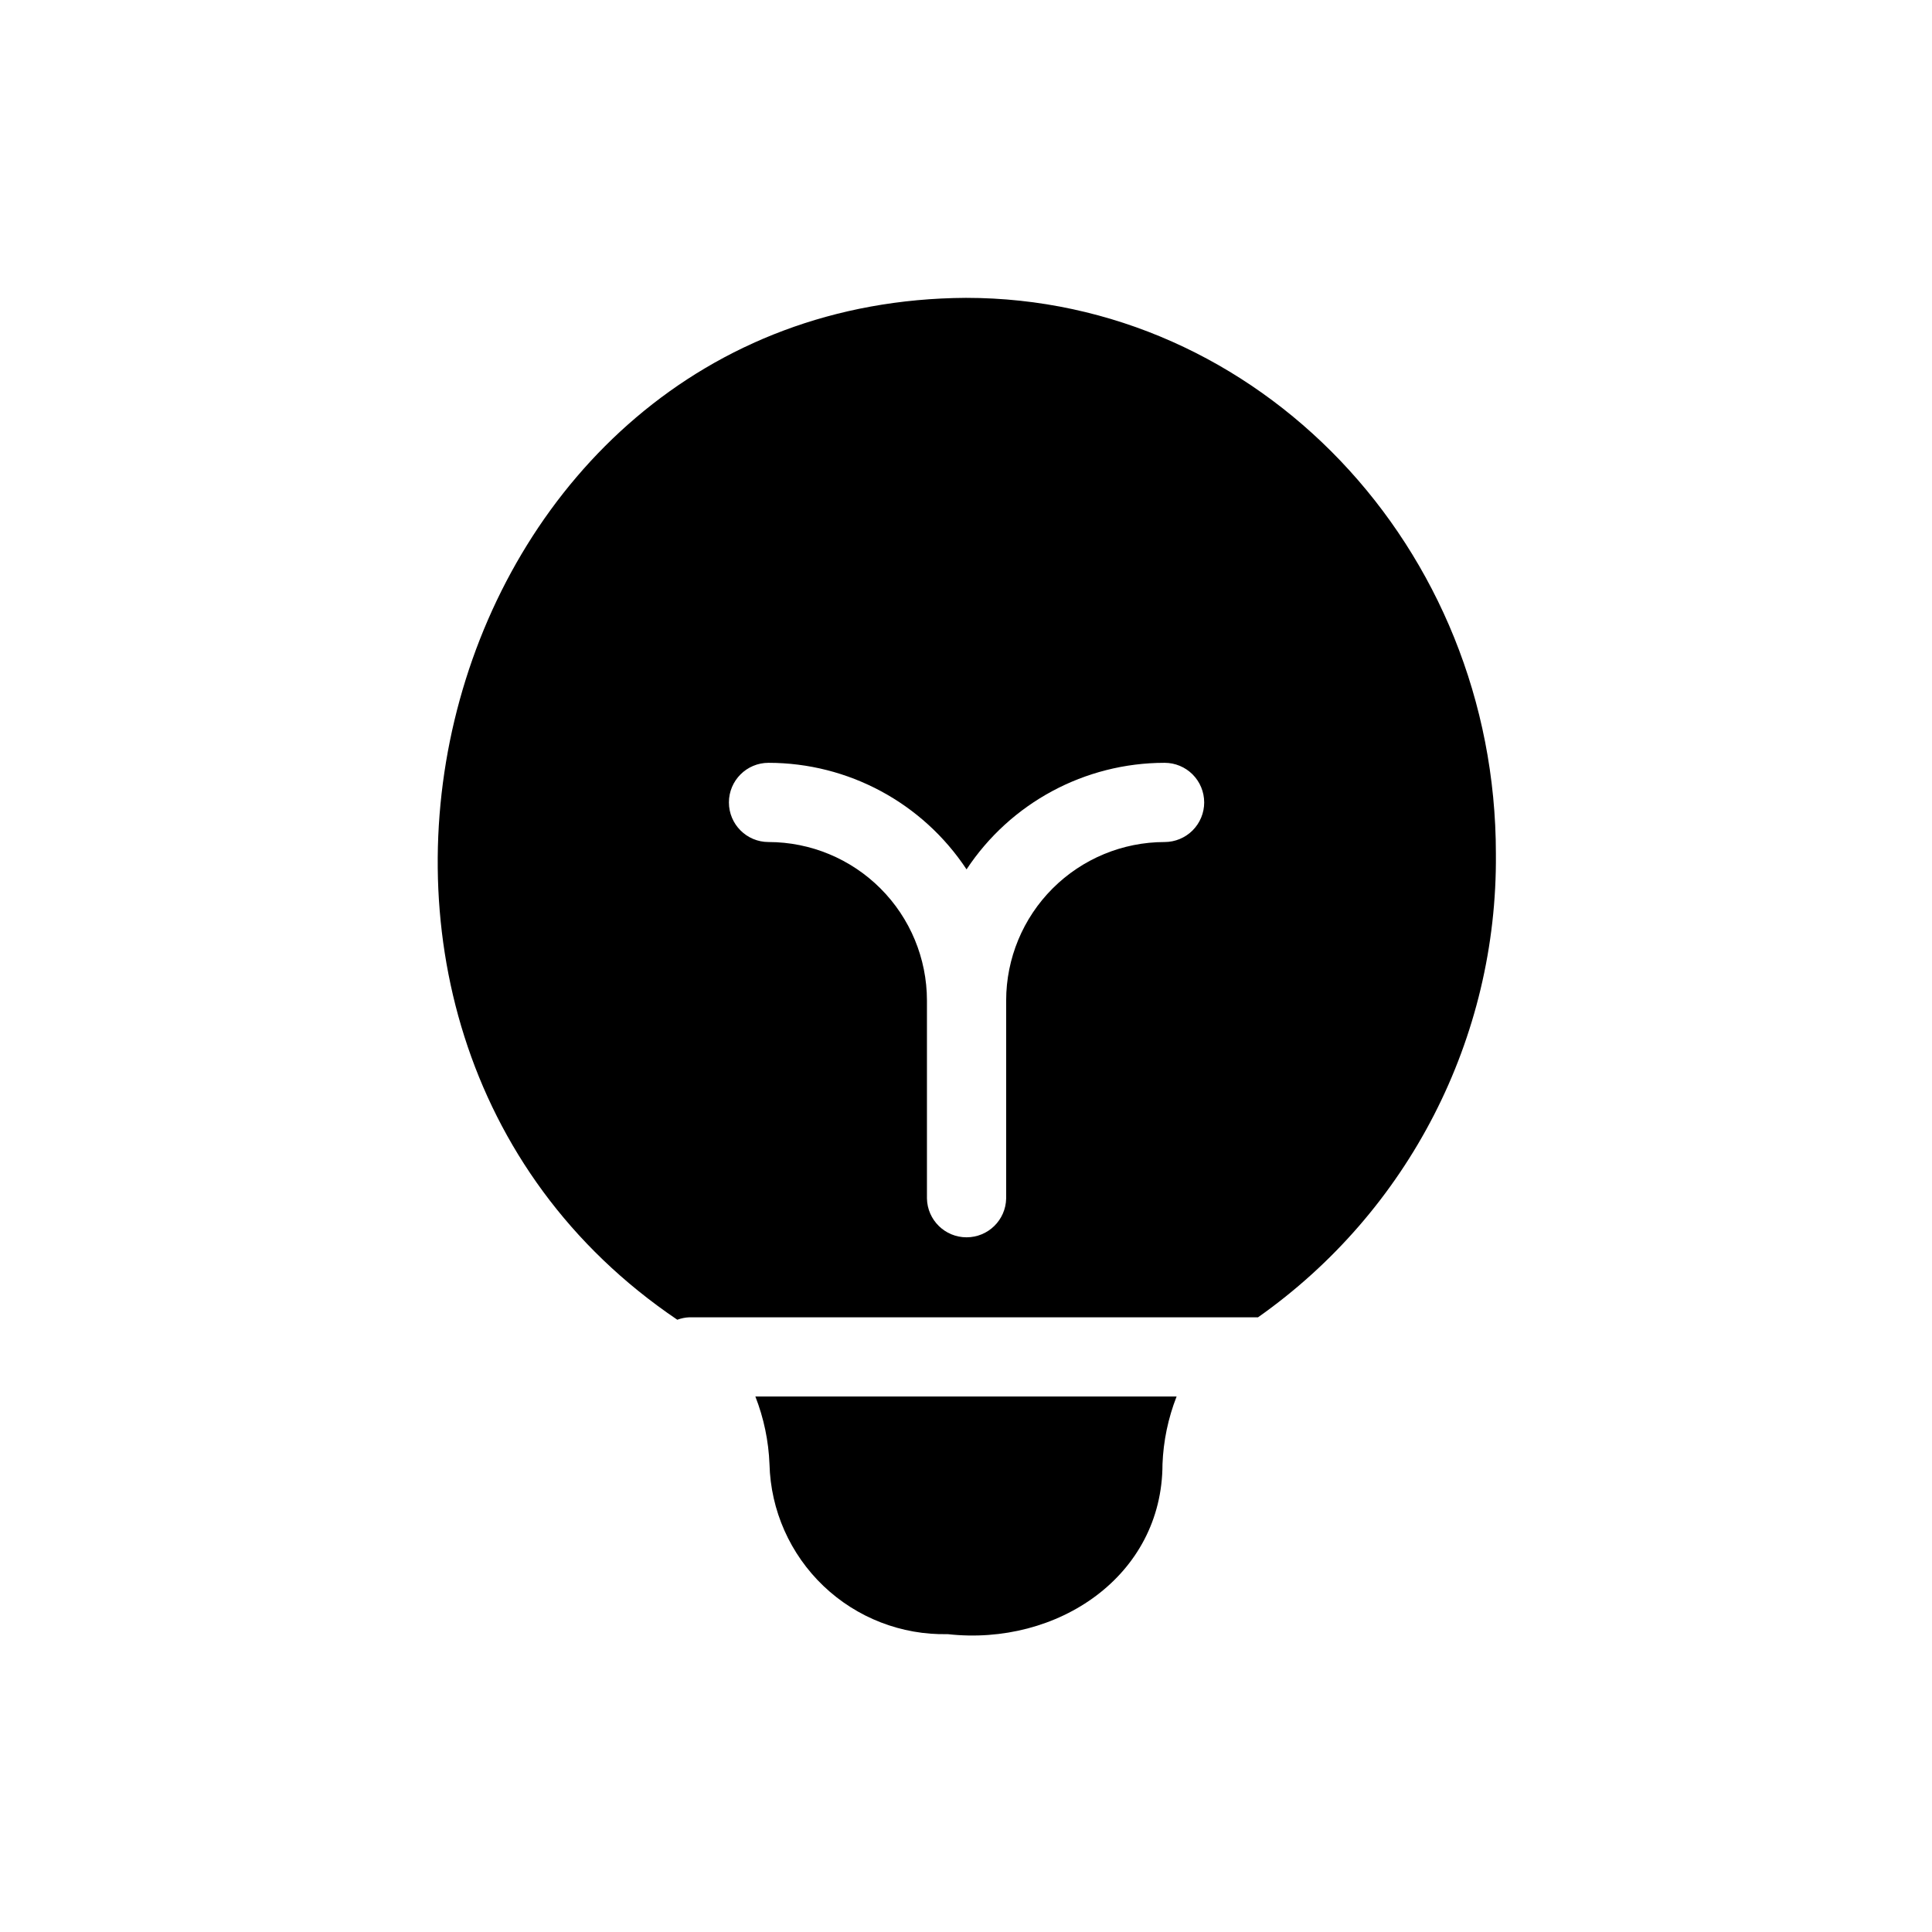
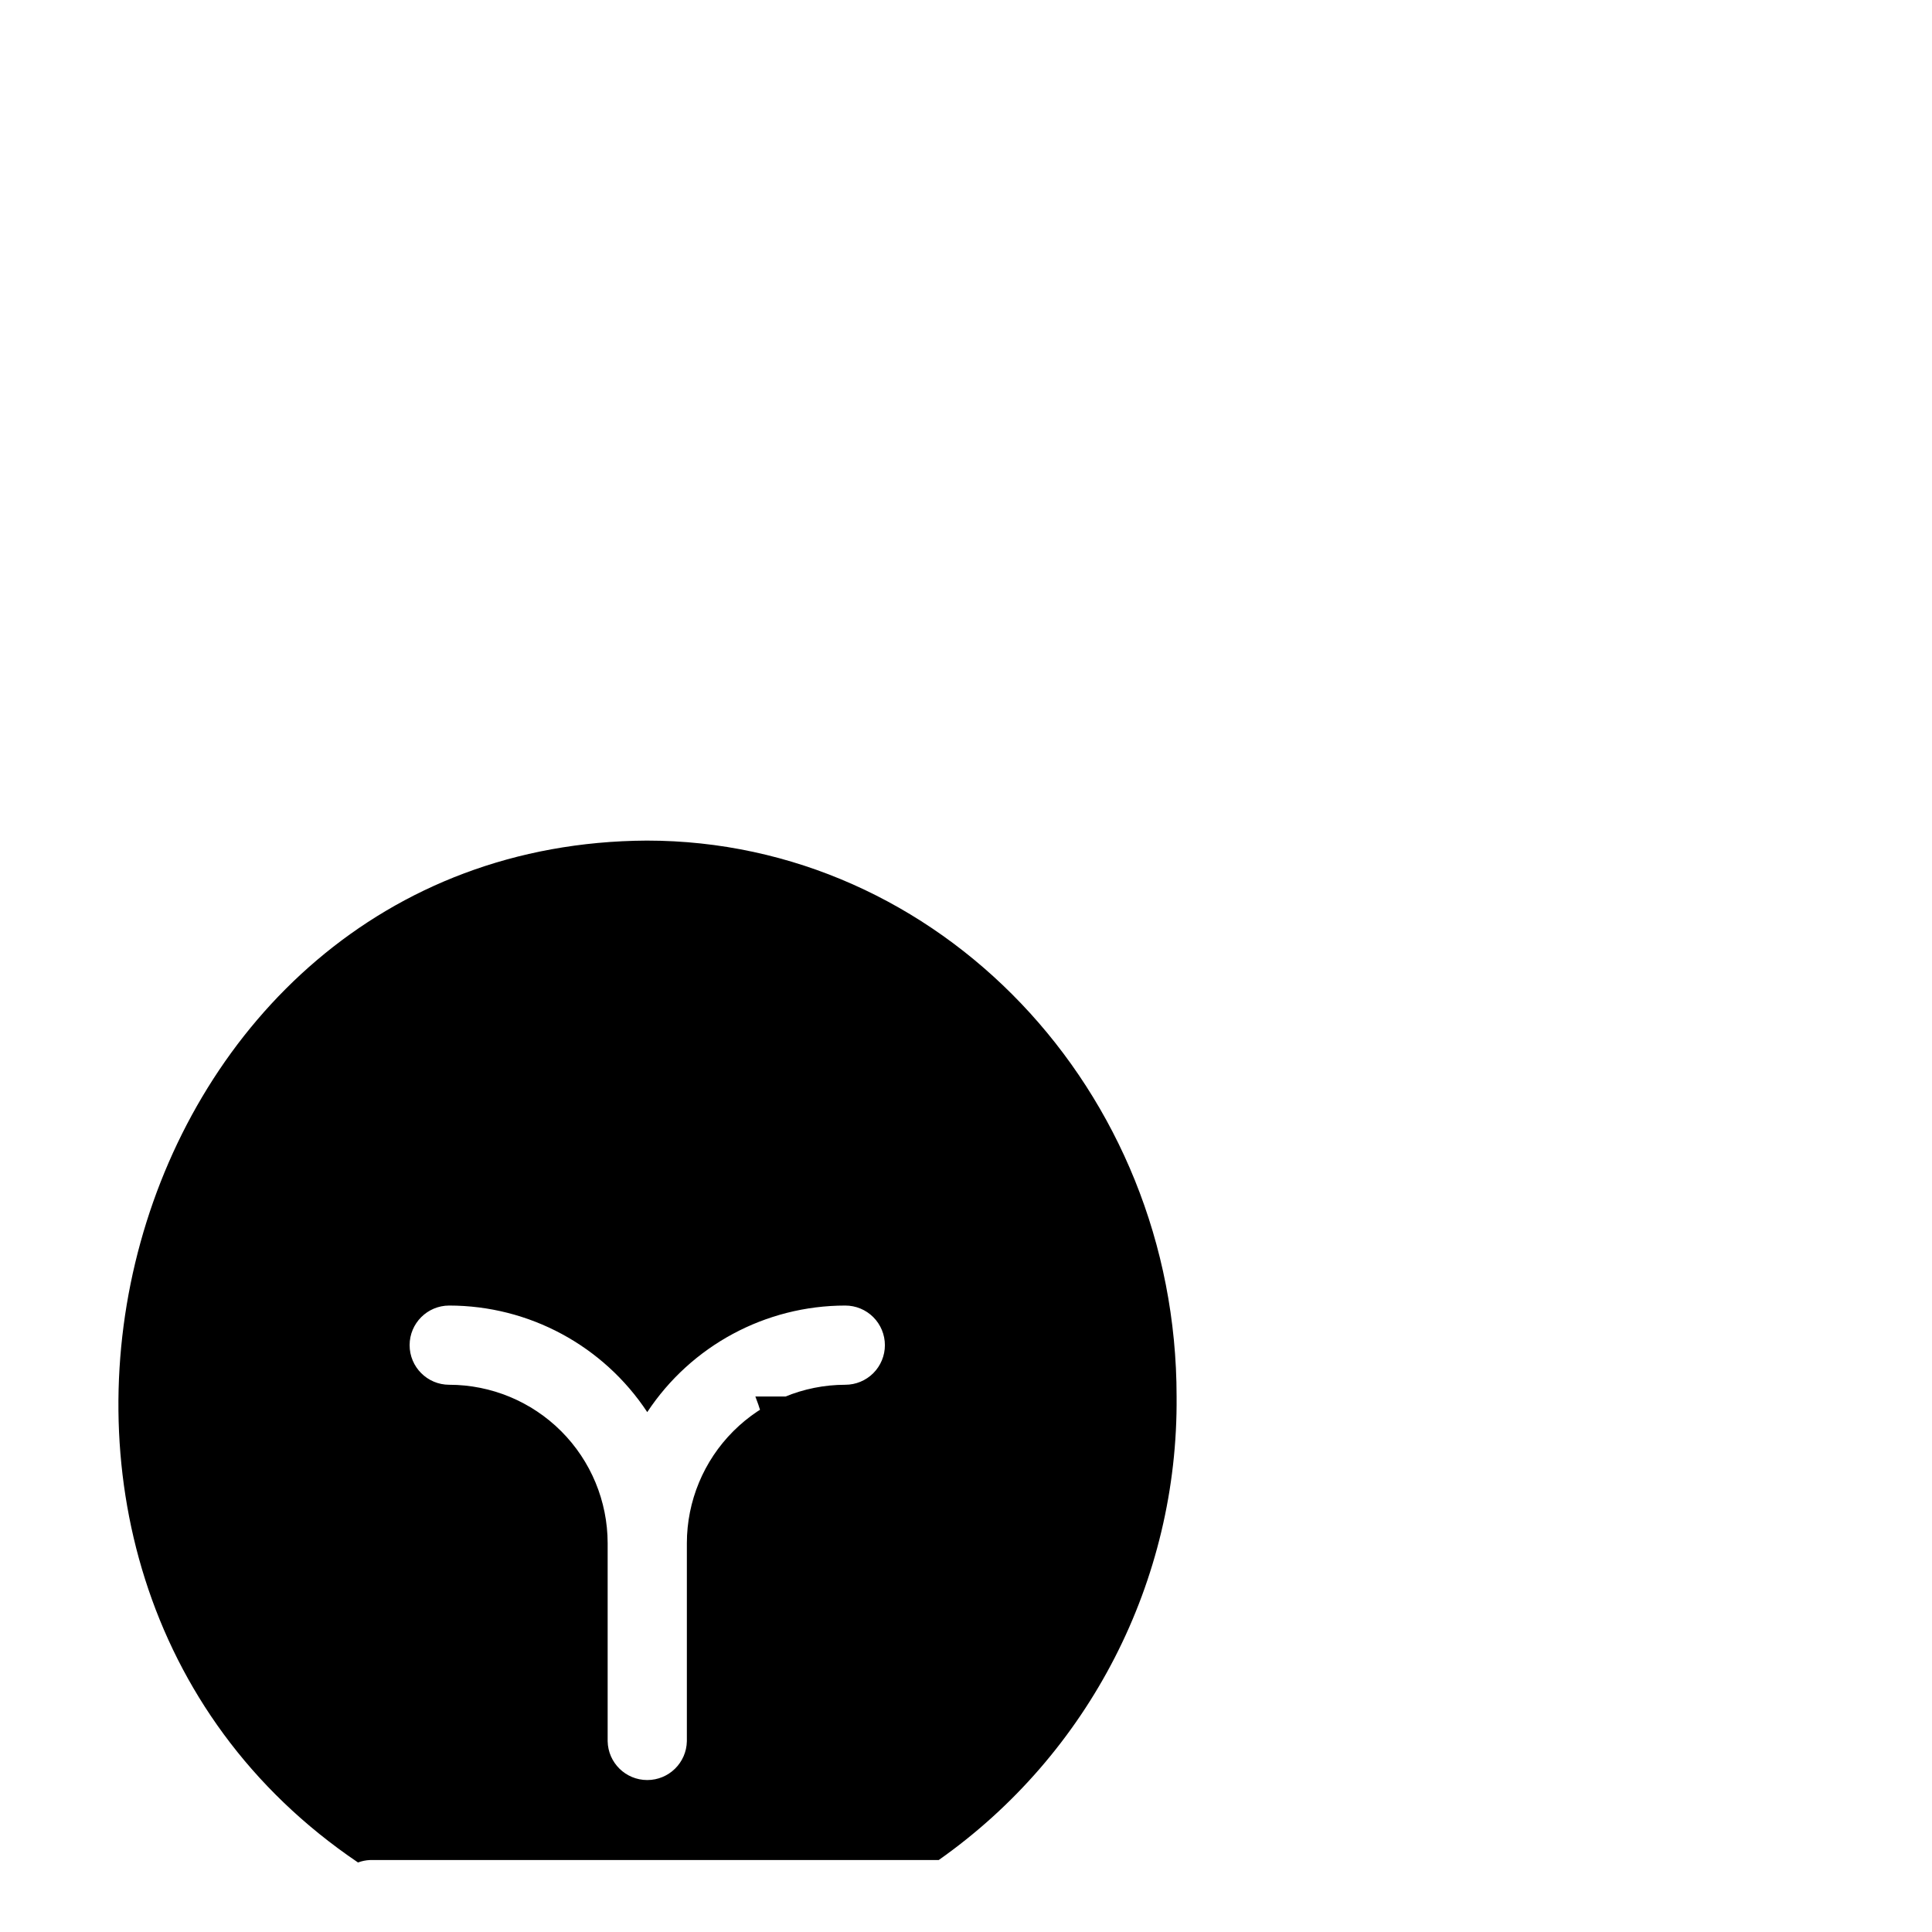
<svg xmlns="http://www.w3.org/2000/svg" fill="#000000" width="800px" height="800px" version="1.1" viewBox="144 144 512 512">
-   <path d="m455.81 514.09c-2.238 5.723-3.5 11.777-3.738 17.918-0.02 29.605-27.785 48.305-56.918 45.059-12.23 0.27-24.07-4.316-32.922-12.762-8.852-8.441-14-20.047-14.309-32.277-0.238-6.144-1.504-12.207-3.742-17.938zm84.617-143.83c0.445 48.816-23.121 94.734-63.039 122.84h-150.71c-1.086 0.043-2.16 0.262-3.184 0.645-115.28-77.895-63.945-270.02 76.504-270.81 77.438 0 140.43 66.09 140.43 147.33zm-77.305-13.613v0.004c0-2.785-1.105-5.457-3.074-7.426s-4.637-3.074-7.422-3.07c-21.125 0.008-40.832 10.613-52.48 28.238-11.648-17.625-31.355-28.23-52.48-28.238-5.797 0-10.496 4.699-10.496 10.496s4.699 10.496 10.496 10.496c11.133 0.008 21.805 4.438 29.676 12.309 7.871 7.871 12.297 18.543 12.309 29.672v52.48c0.113 5.719 4.777 10.293 10.496 10.293s10.387-4.574 10.496-10.293v-52.48c0.012-11.129 4.438-21.801 12.309-29.672 7.871-7.871 18.543-12.301 29.676-12.309 2.785 0 5.453-1.105 7.422-3.074s3.074-4.641 3.074-7.422z" />
+   <path d="m455.81 514.09c-2.238 5.723-3.5 11.777-3.738 17.918-0.02 29.605-27.785 48.305-56.918 45.059-12.23 0.27-24.07-4.316-32.922-12.762-8.852-8.441-14-20.047-14.309-32.277-0.238-6.144-1.504-12.207-3.742-17.938zc0.445 48.816-23.121 94.734-63.039 122.84h-150.71c-1.086 0.043-2.16 0.262-3.184 0.645-115.28-77.895-63.945-270.02 76.504-270.81 77.438 0 140.43 66.09 140.43 147.33zm-77.305-13.613v0.004c0-2.785-1.105-5.457-3.074-7.426s-4.637-3.074-7.422-3.07c-21.125 0.008-40.832 10.613-52.48 28.238-11.648-17.625-31.355-28.23-52.48-28.238-5.797 0-10.496 4.699-10.496 10.496s4.699 10.496 10.496 10.496c11.133 0.008 21.805 4.438 29.676 12.309 7.871 7.871 12.297 18.543 12.309 29.672v52.48c0.113 5.719 4.777 10.293 10.496 10.293s10.387-4.574 10.496-10.293v-52.48c0.012-11.129 4.438-21.801 12.309-29.672 7.871-7.871 18.543-12.301 29.676-12.309 2.785 0 5.453-1.105 7.422-3.074s3.074-4.641 3.074-7.422z" />
</svg>